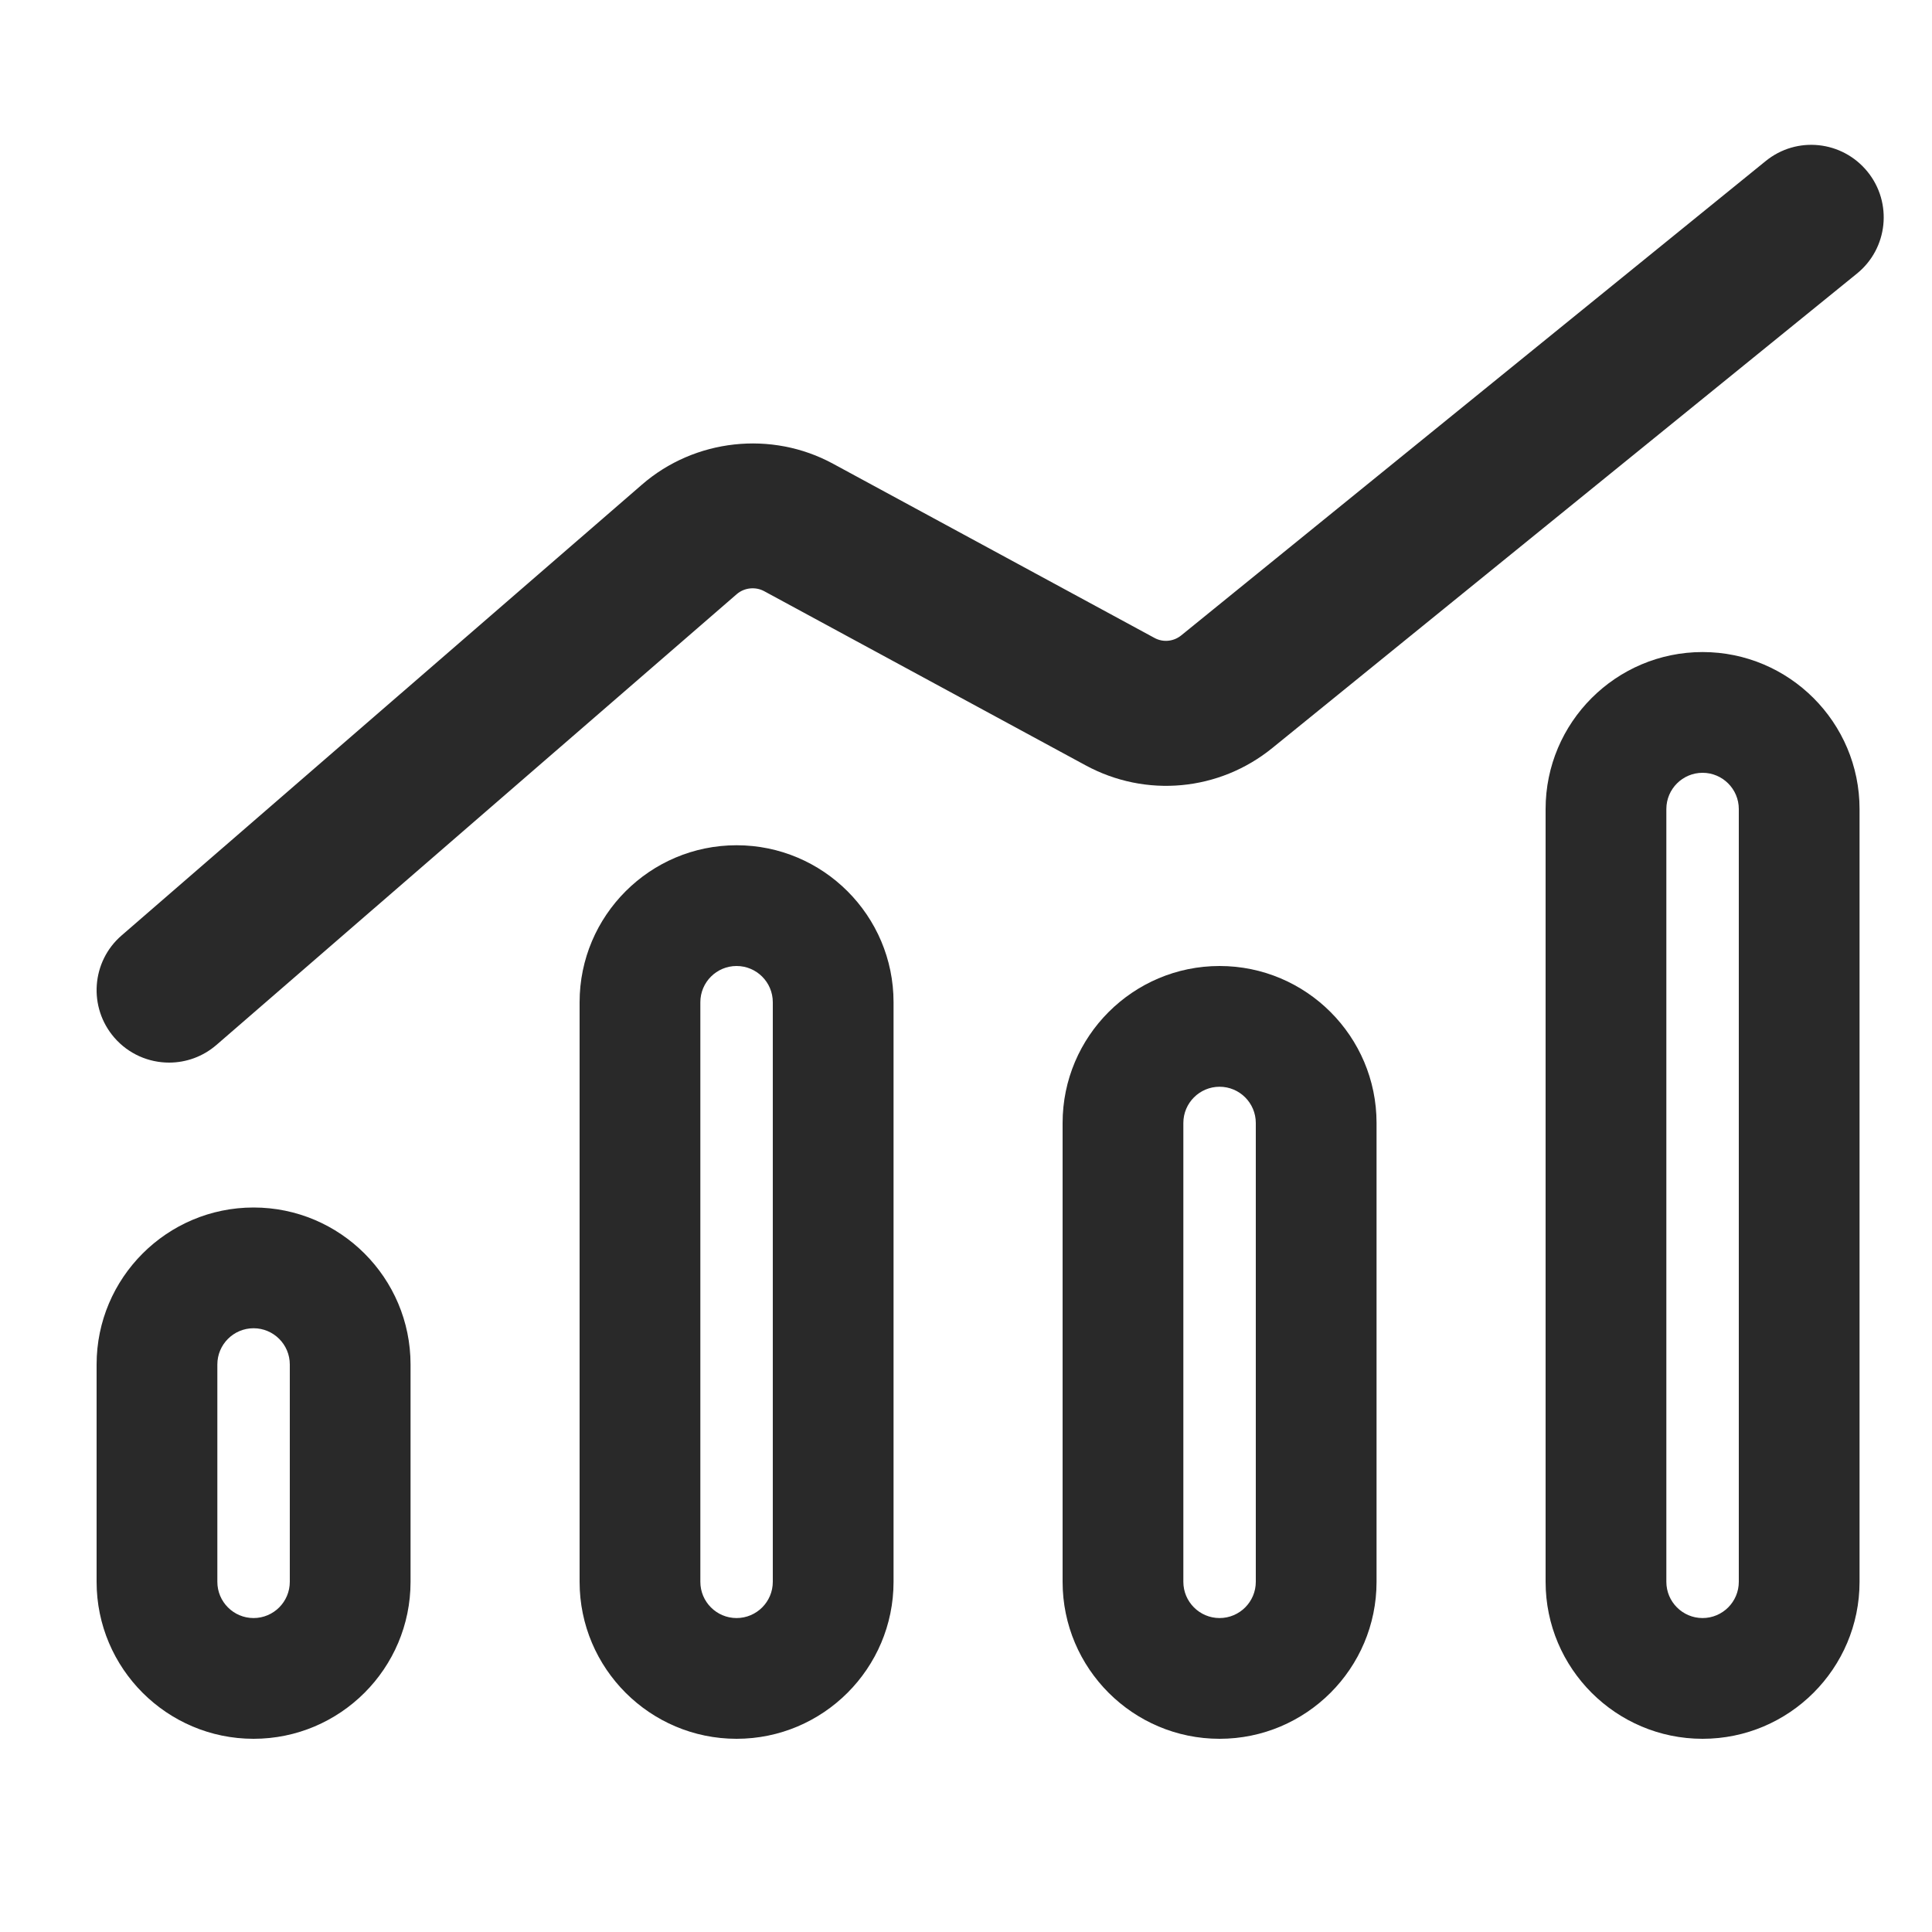
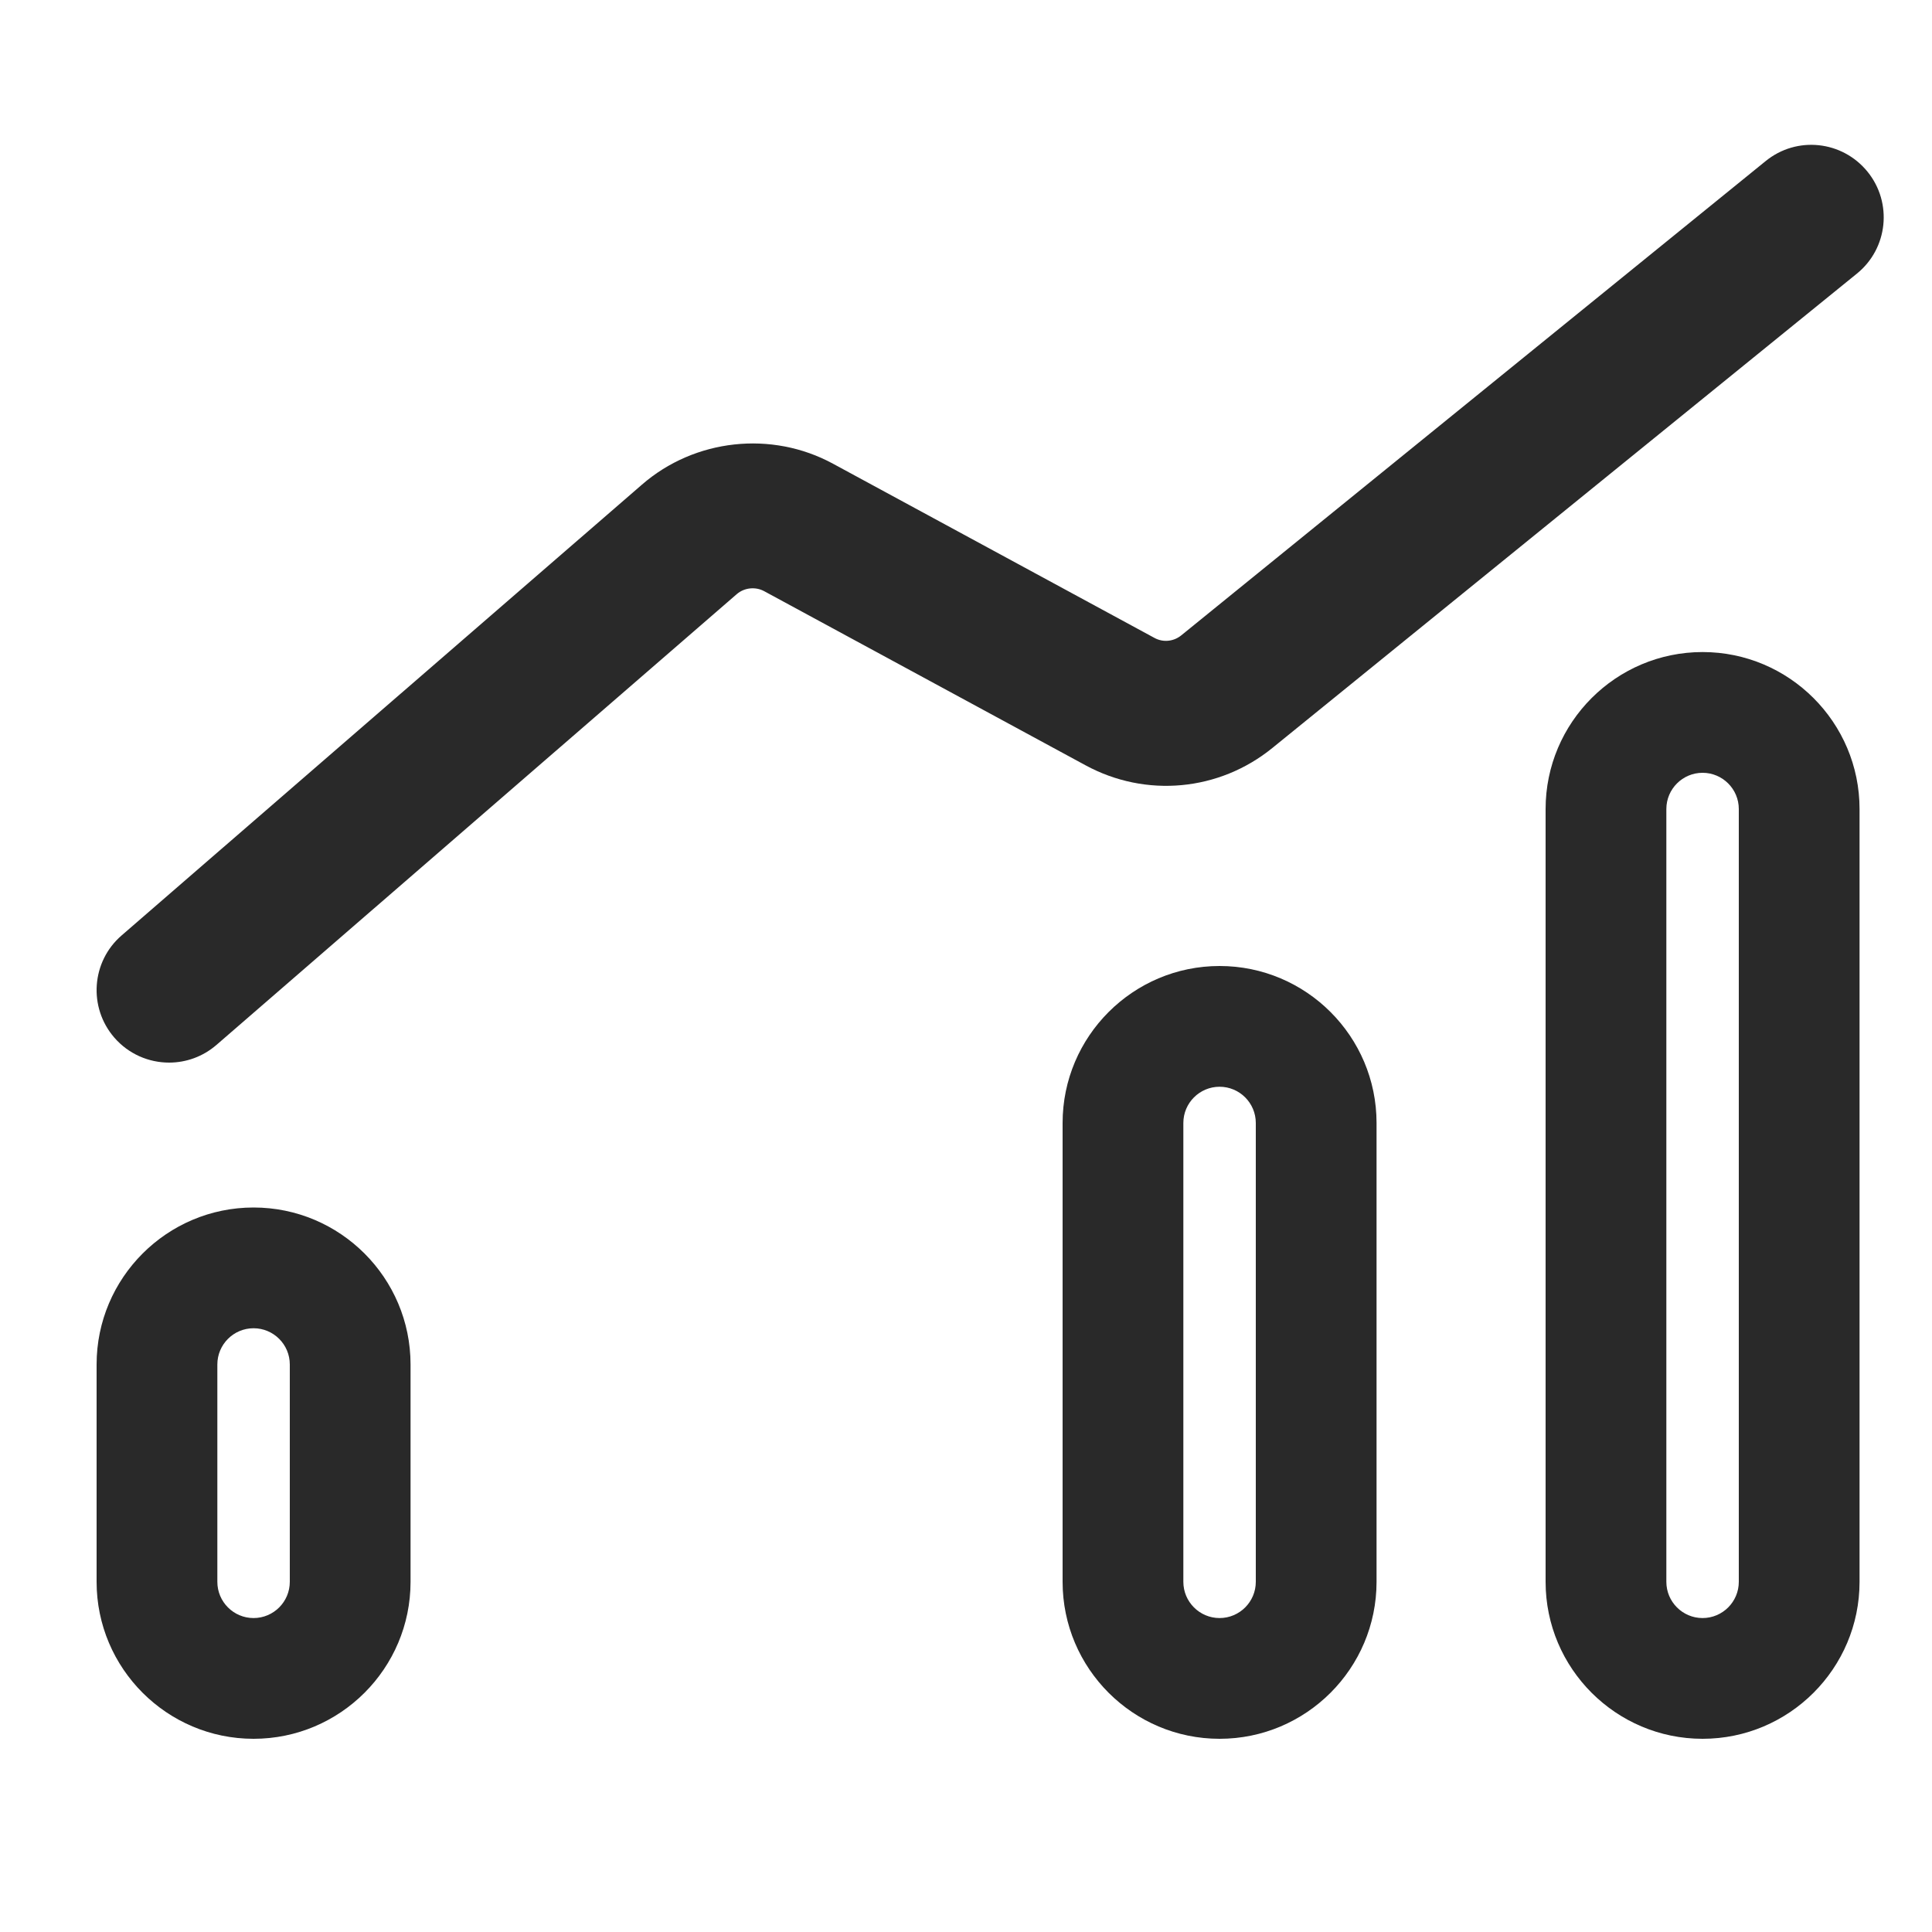
<svg xmlns="http://www.w3.org/2000/svg" width="56" height="56" viewBox="0 0 56 56" fill="none">
  <rect x="0" y="0" width="56" height="56" fill="#808080" stroke="none" />
  <g clip-path="url(#clip0_3_16601)">
    <rect width="56" height="56" fill="white" />
    <path d="M7.35 50.4C4.841 50.4 2.8 48.36 2.8 45.85V39.55C2.8 37.04 4.841 35 7.35 35C9.859 35 11.9 37.04 11.9 39.55V45.85C11.9 48.36 9.859 50.4 7.35 50.4ZM7.35 38.5C6.771 38.5 6.3 38.97 6.3 39.55V45.85C6.3 46.43 6.771 46.9 7.35 46.9C7.928 46.9 8.4 46.43 8.4 45.85V39.55C8.4 38.97 7.928 38.5 7.35 38.5Z" fill="#292929" />
-     <path d="M21.35 50.4C18.841 50.4 16.8 48.36 16.8 45.85V29.05C16.8 26.54 18.841 24.5 21.35 24.5C23.859 24.5 25.9 26.54 25.9 29.05V45.85C25.9 48.36 23.859 50.4 21.35 50.4ZM21.35 28C20.771 28 20.3 28.47 20.3 29.05V45.85C20.3 46.43 20.771 46.9 21.35 46.9C21.928 46.9 22.4 46.43 22.4 45.85V29.05C22.4 28.47 21.928 28 21.35 28Z" fill="#292929" />
    <path d="M49.35 50.4C46.841 50.4 44.8 48.36 44.8 45.85V23.45C44.8 20.94 46.841 18.9 49.35 18.9C51.859 18.9 53.9 20.94 53.9 23.45V45.85C53.9 48.36 51.859 50.4 49.35 50.4ZM49.35 22.4C48.772 22.4 48.3 22.87 48.3 23.45V45.85C48.3 46.43 48.772 46.9 49.35 46.9C49.928 46.9 50.4 46.43 50.4 45.85V23.45C50.4 22.87 49.928 22.4 49.35 22.4Z" fill="#292929" />
    <path d="M35.35 50.4C32.841 50.4 30.8 48.36 30.8 45.85V32.55C30.8 30.04 32.841 28 35.35 28C37.859 28 39.9 30.04 39.9 32.55V45.85C39.9 48.36 37.859 50.4 35.35 50.4ZM35.35 31.5C34.772 31.5 34.3 31.97 34.3 32.55V45.85C34.3 46.43 34.772 46.9 35.35 46.9C35.928 46.9 36.4 46.43 36.4 45.85V32.55C36.4 31.97 35.928 31.5 35.35 31.5Z" fill="#292929" />
    <path d="M4.902 30.8C4.314 30.8 3.728 30.554 3.313 30.075C2.554 29.198 2.648 27.872 3.525 27.114L18.605 14.049C20.136 12.718 22.367 12.474 24.147 13.442L33.462 18.49C33.711 18.627 34.016 18.596 34.236 18.419L51.177 4.67C52.078 3.935 53.397 4.074 54.131 4.977C54.861 5.876 54.725 7.2 53.824 7.93L36.883 21.678C35.341 22.933 33.213 23.133 31.462 22.181L22.147 17.134C21.897 17 21.574 17.032 21.356 17.221L6.276 30.286C5.878 30.631 5.388 30.8 4.902 30.8Z" fill="#292929" />
  </g>
  <defs>
    <clipPath id="clip0_3_16601">
      <rect width="56" height="56" fill="white" />
    </clipPath>
  </defs>
</svg>